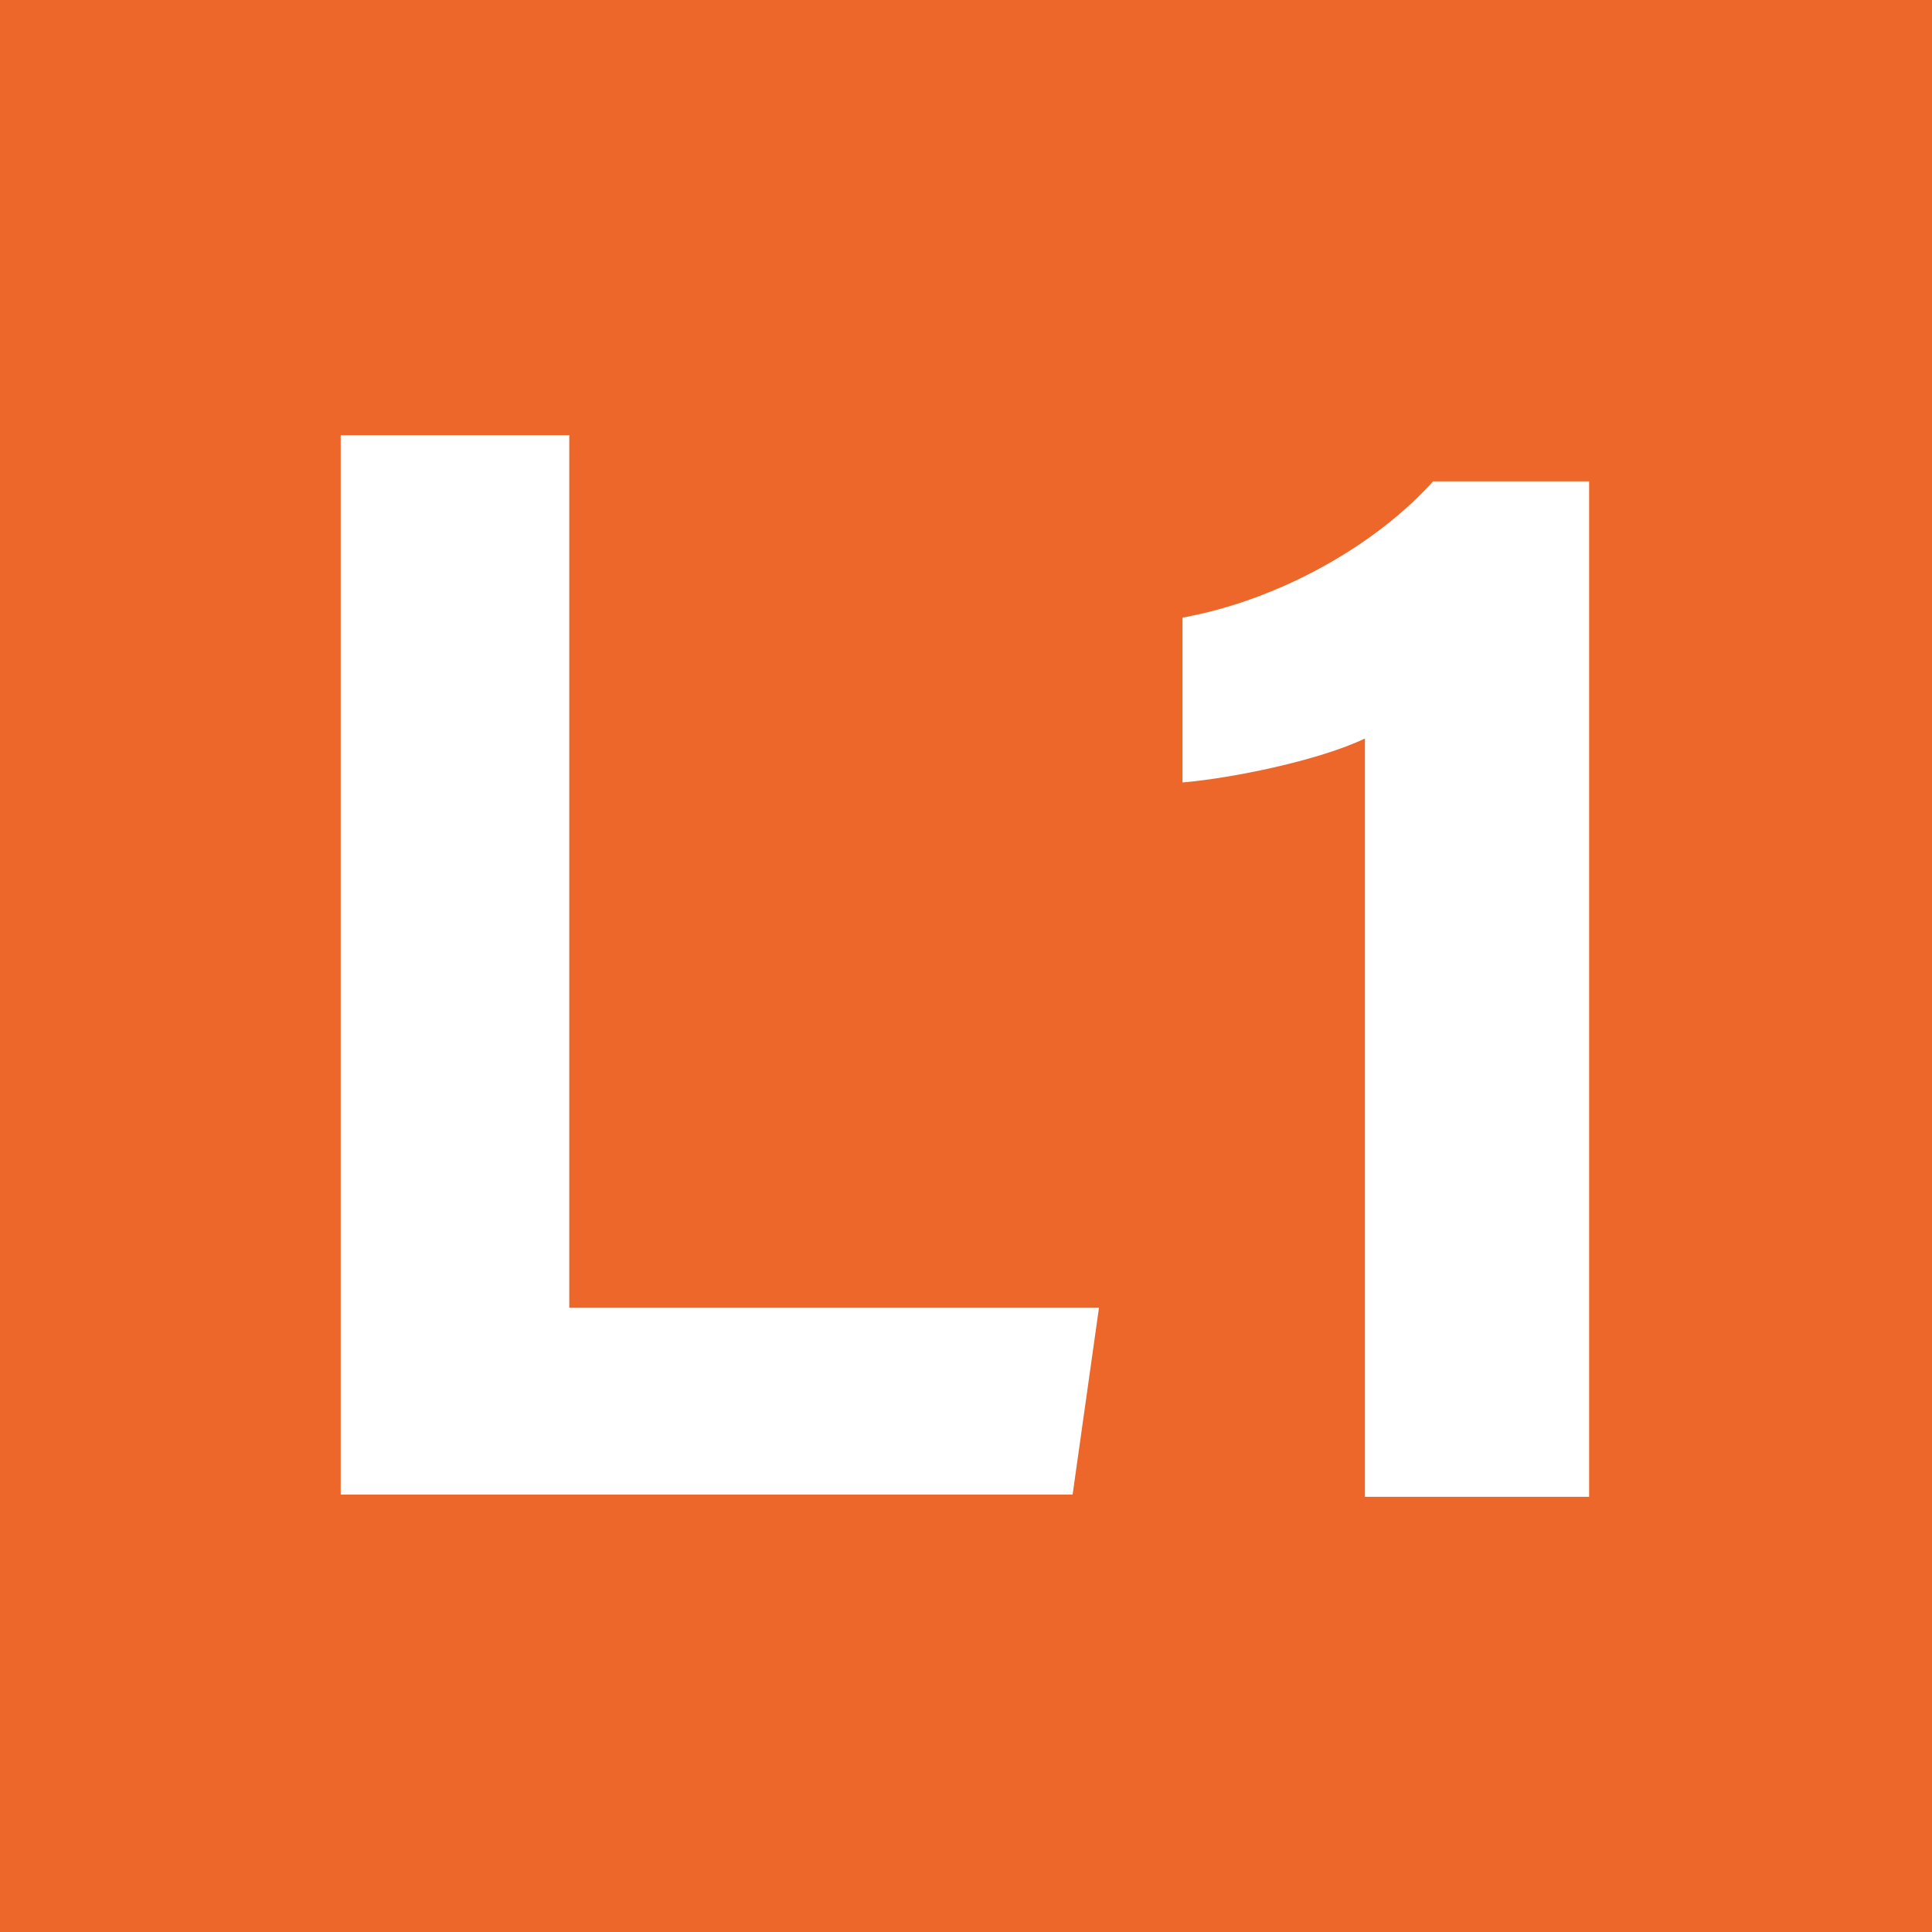
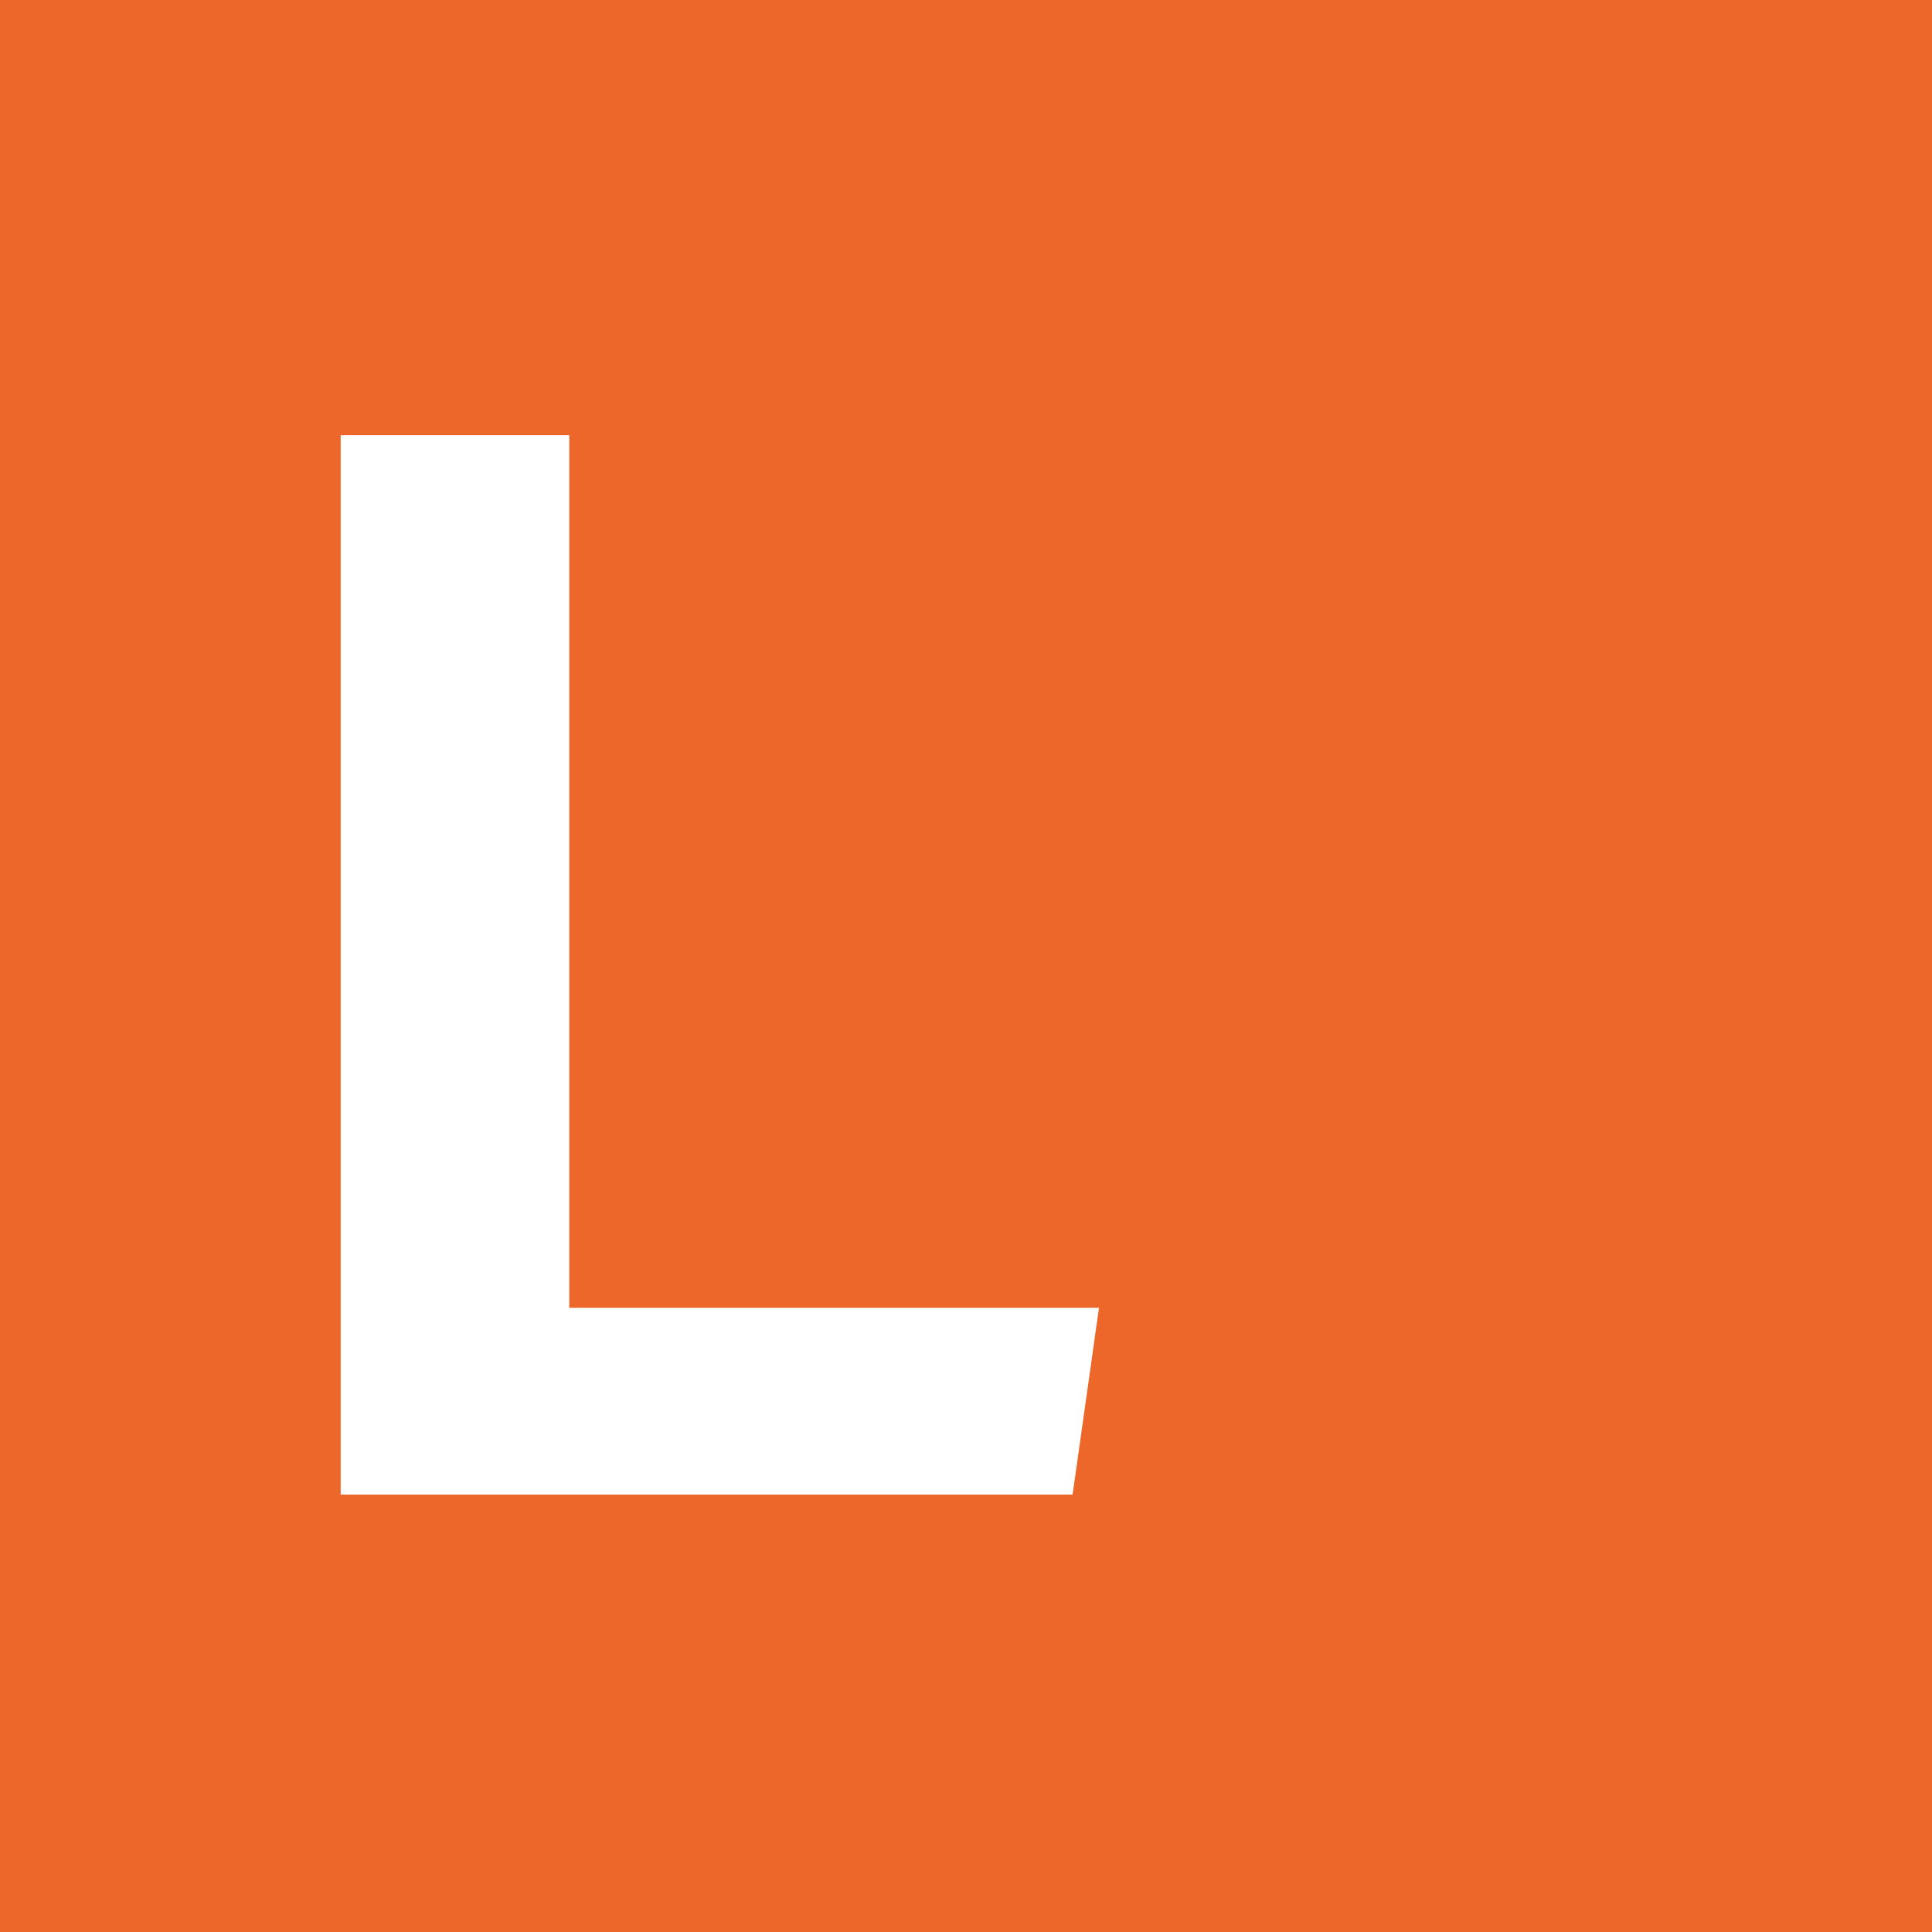
<svg xmlns="http://www.w3.org/2000/svg" id="Calque_1" data-name="Calque 1" viewBox="0 0 8.79 8.79">
  <defs>
    <style>
      .cls-1 {
        fill: #ec6729;
      }

      .cls-2 {
        fill: #fff;
      }
    </style>
  </defs>
  <rect class="cls-1" width="8.79" height="8.79" />
  <g>
    <path class="cls-2" d="M1.55,1.98h1.04v3.97h2.41l-.12,.85H1.55V1.98Z" />
-     <path class="cls-2" d="M6.21,6.81V3.36c-.21,.1-.6,.18-.83,.2v-.75c.44-.08,.88-.33,1.14-.62h.71V6.81h-1.02Z" />
  </g>
</svg>